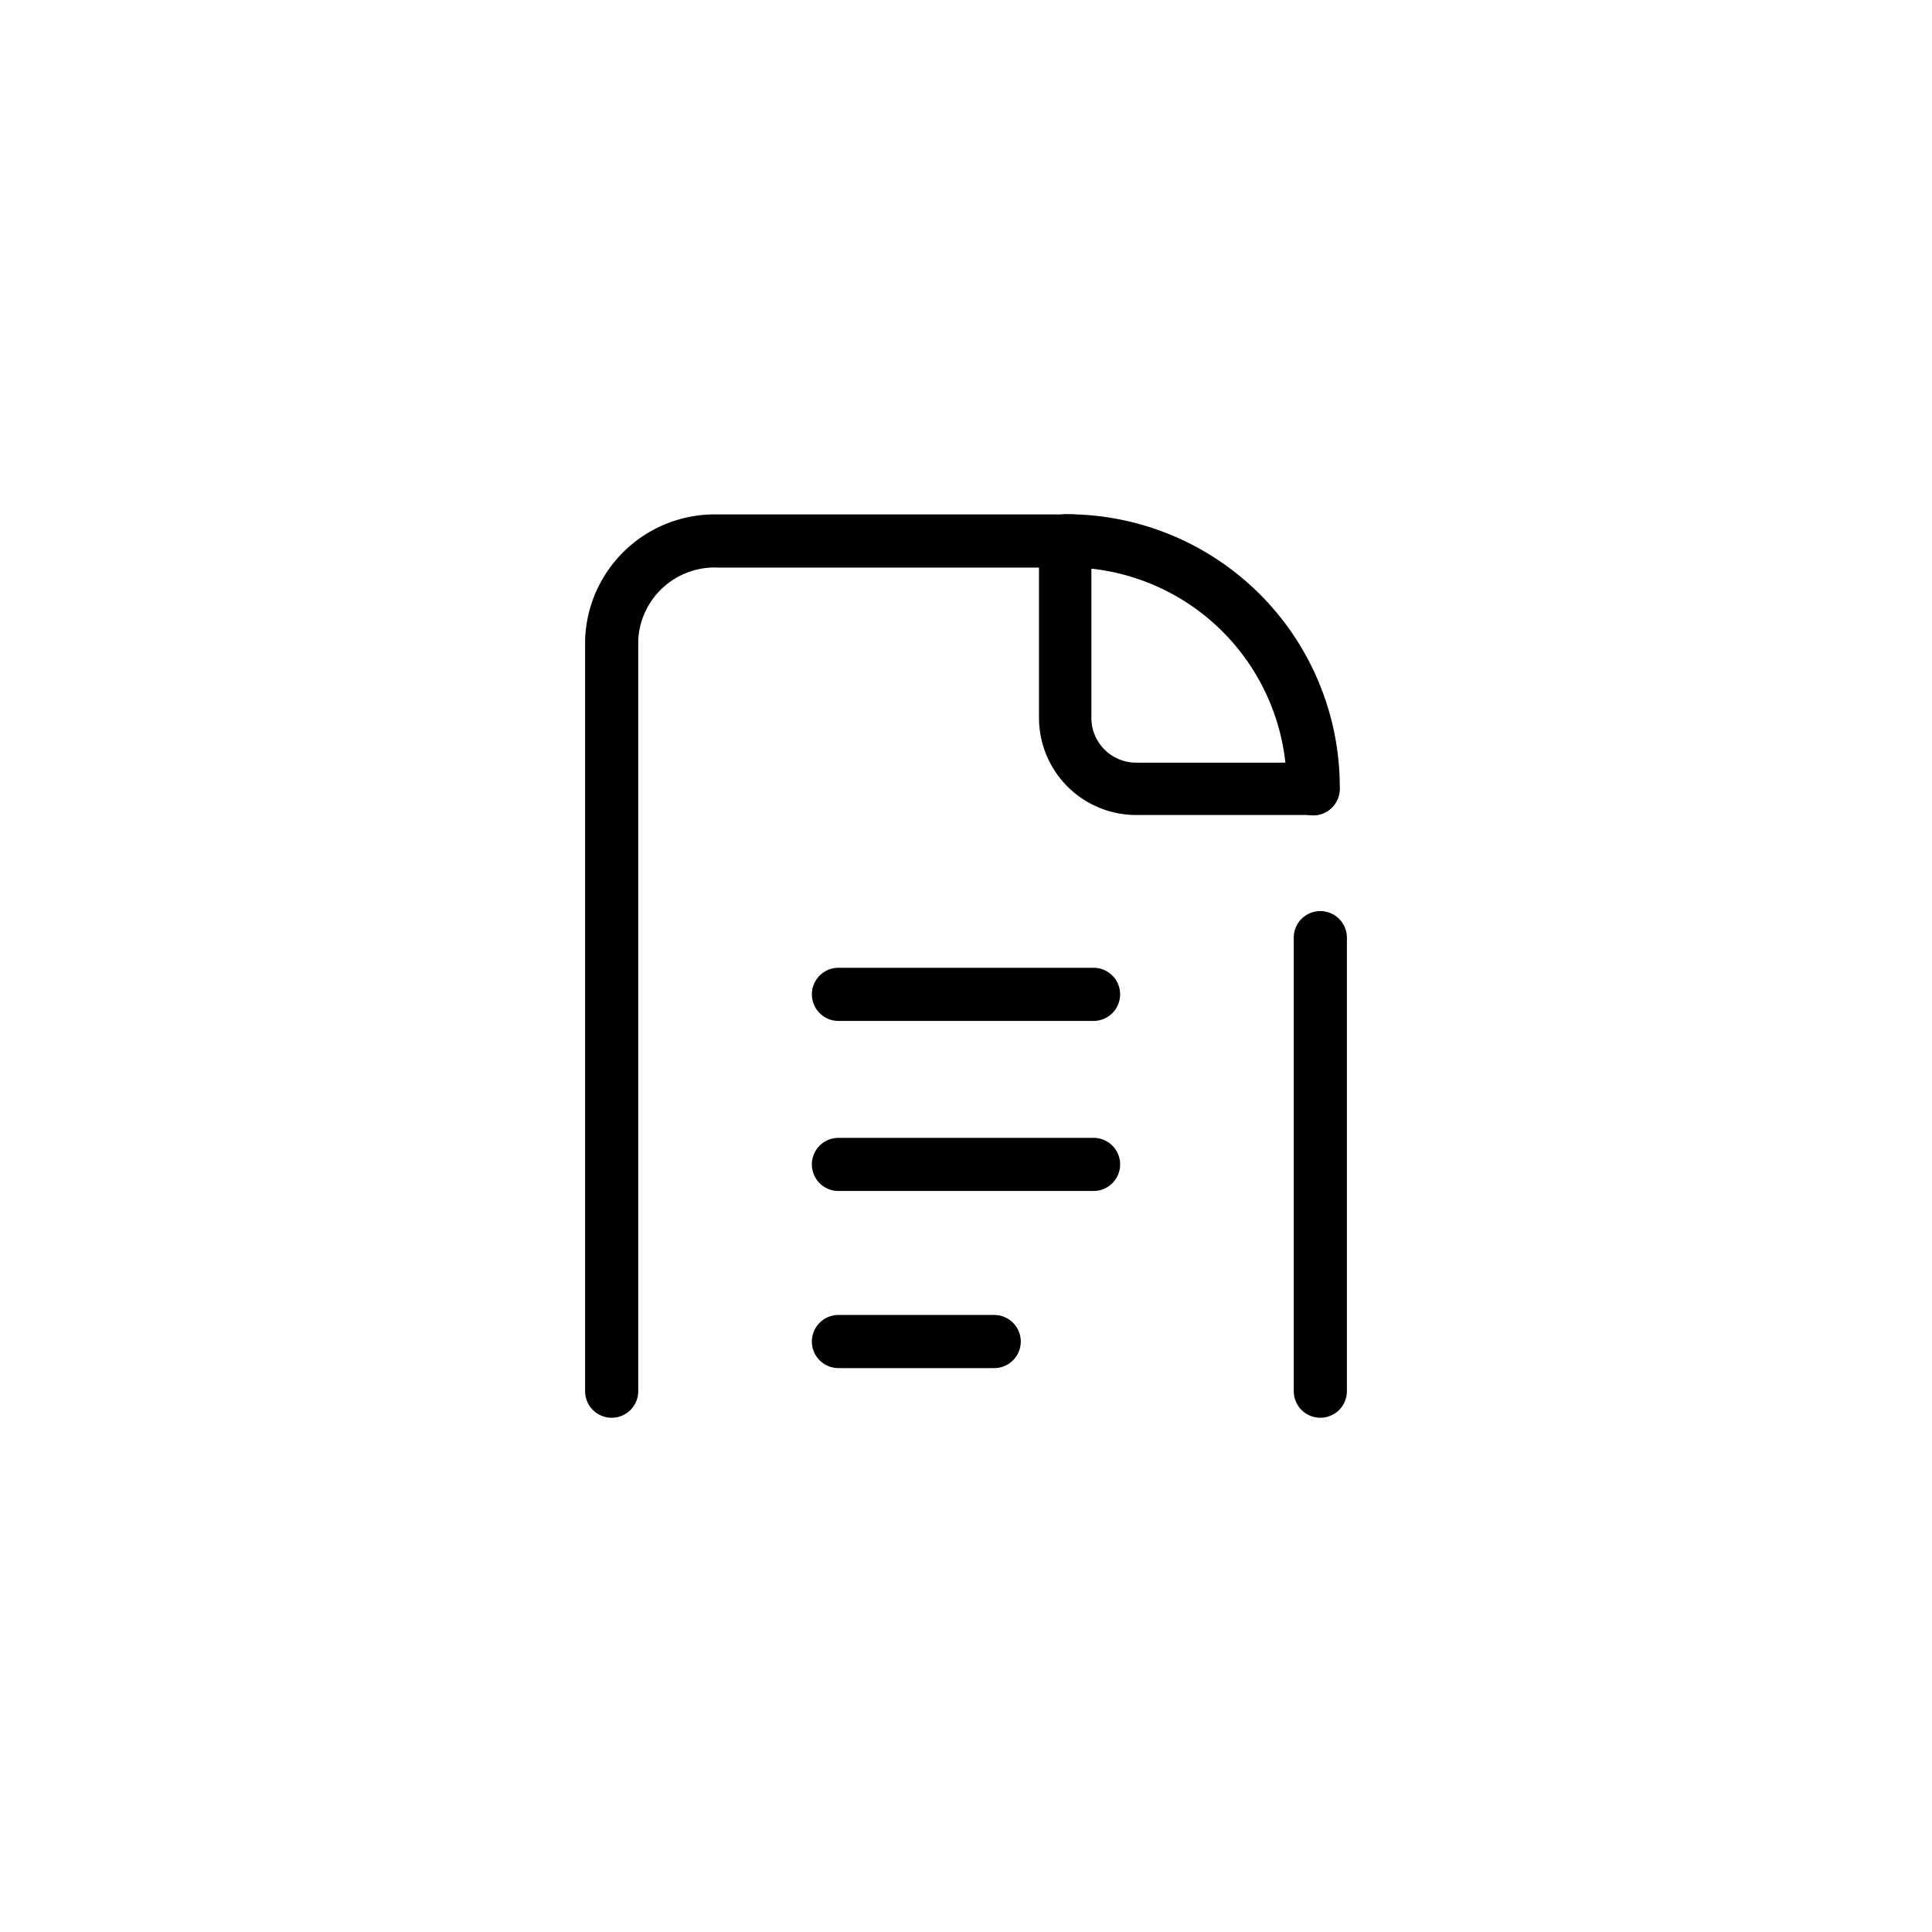
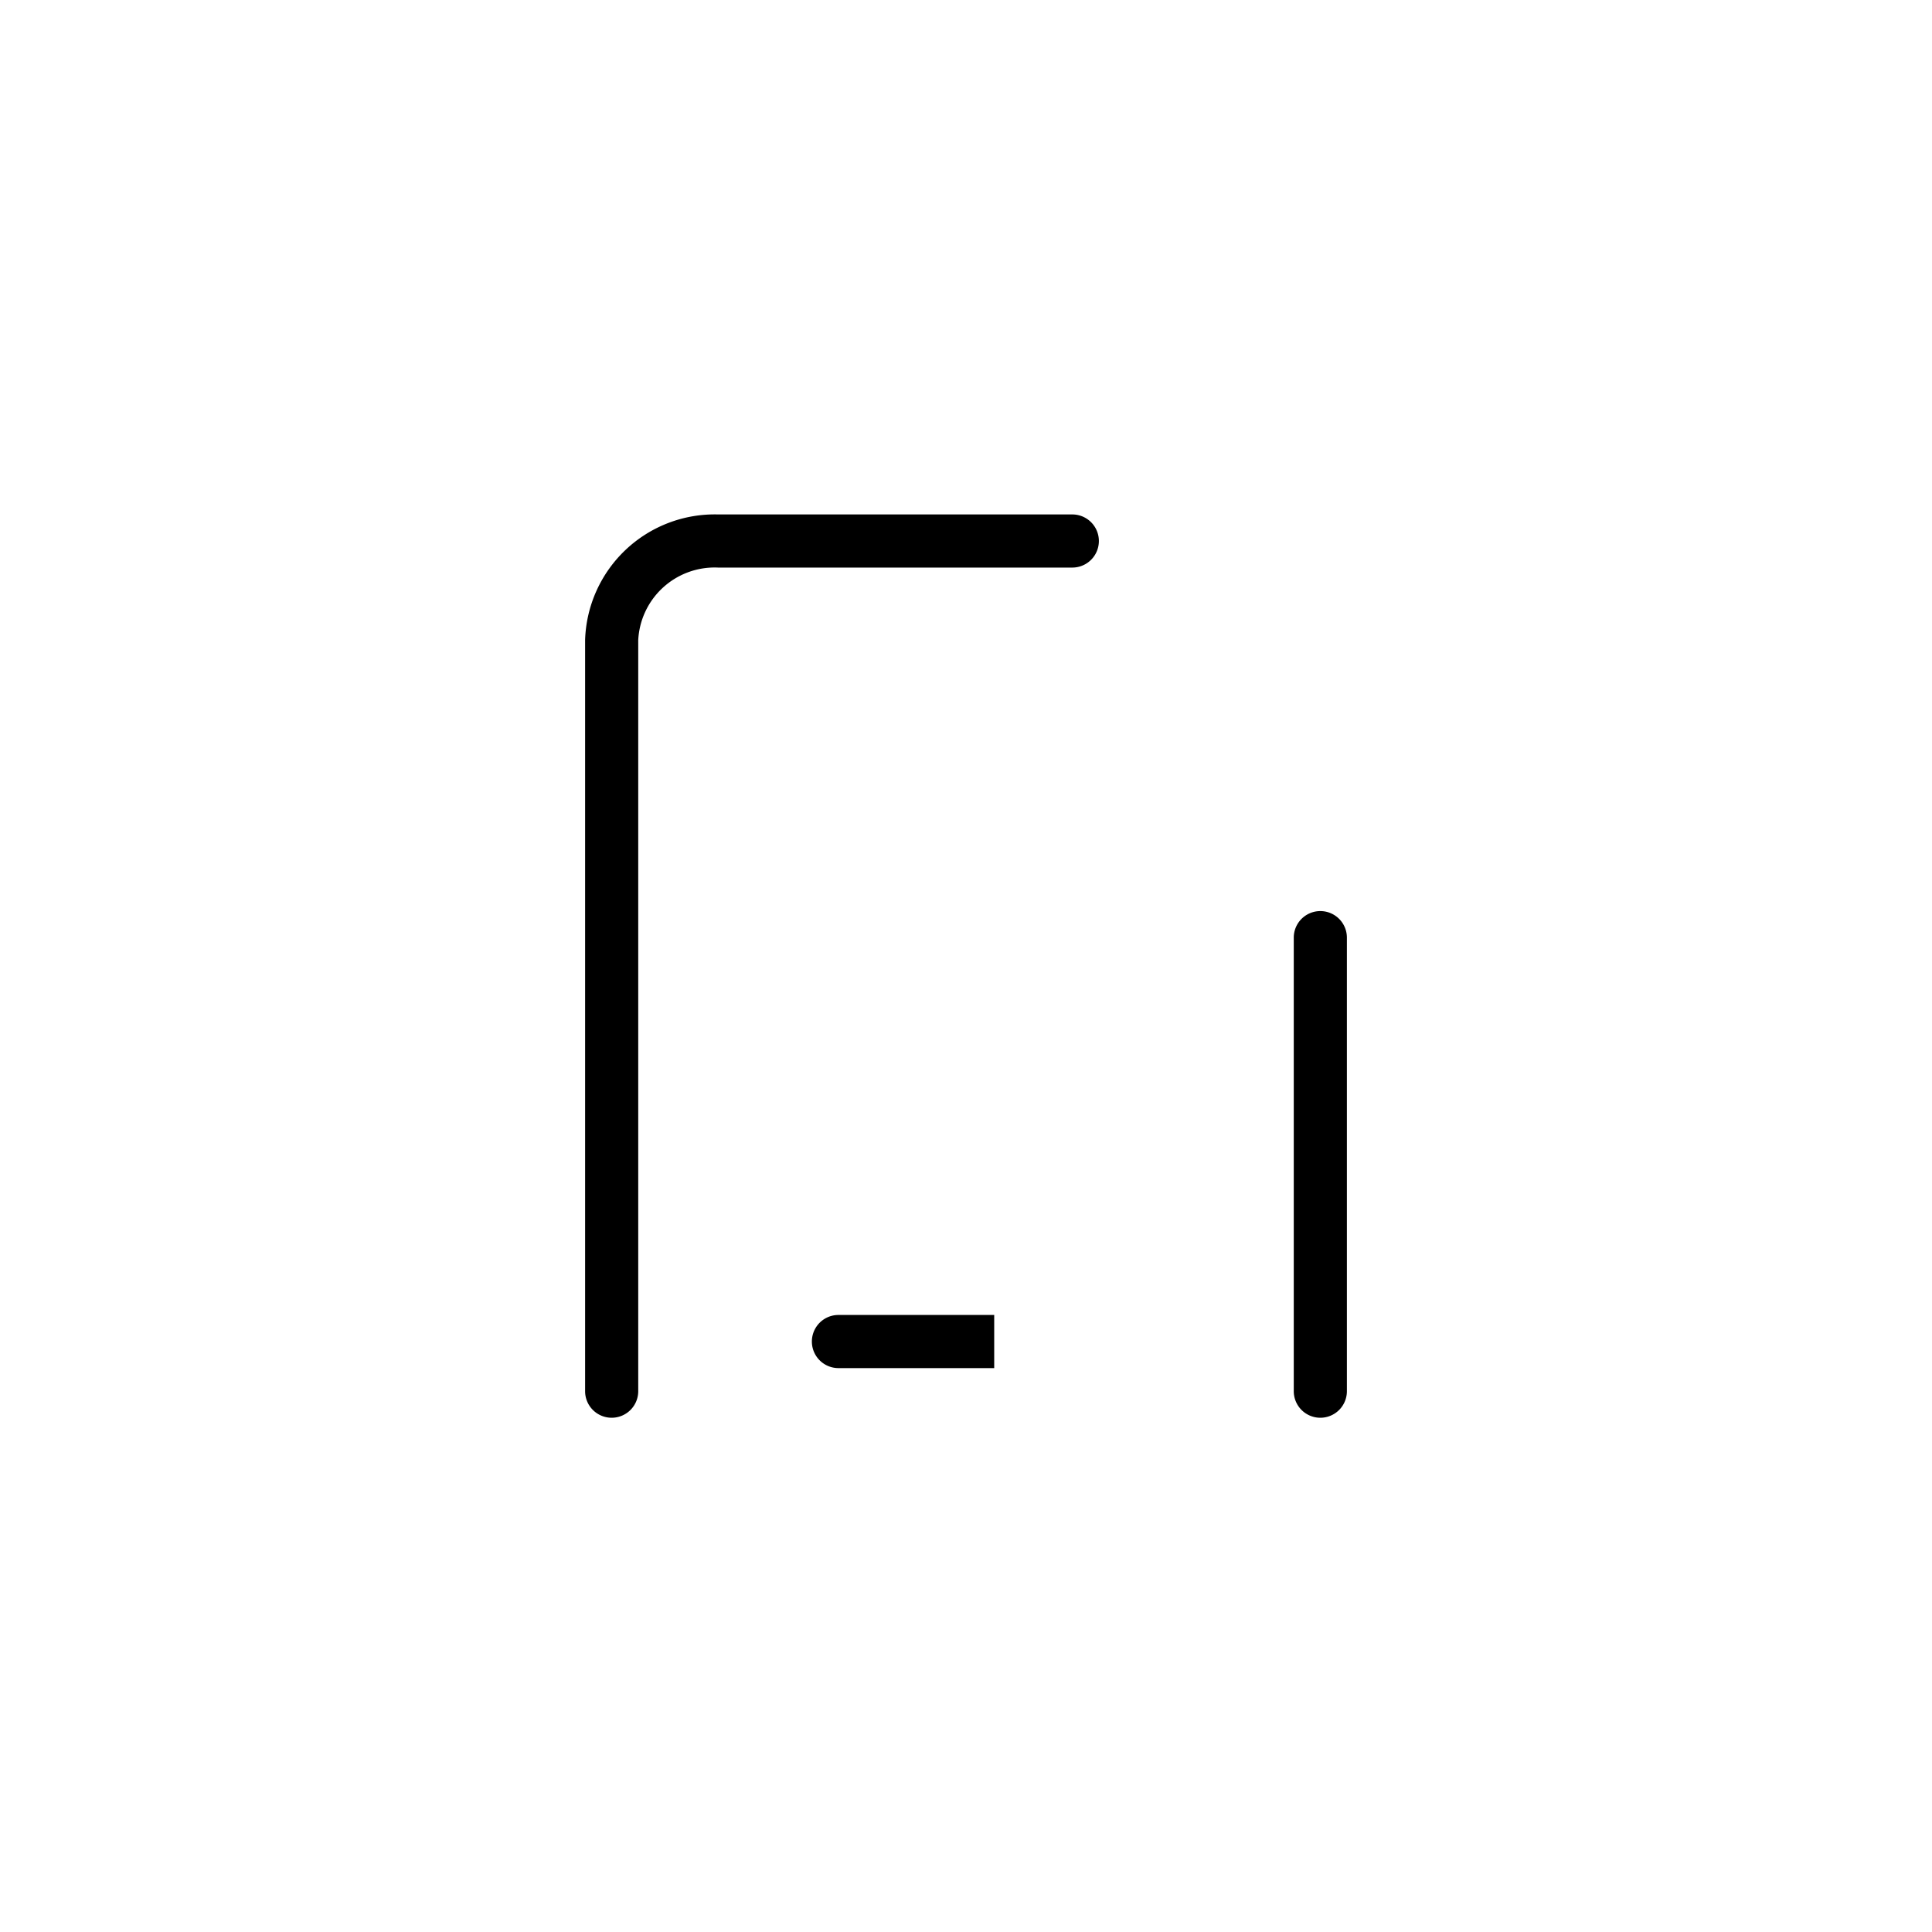
<svg xmlns="http://www.w3.org/2000/svg" viewBox="0 0 40 40" fill="currentColor">
  <path d="M27.336 29.353a.55.55 0 0 1-.55-.55v-9.39a.55.55 0 0 1 1.1 0v9.39a.55.55 0 0 1-.55.55Z" />
-   <path d="M22.641 21.137h-5.282a.55.55 0 1 1 0-1.1h5.282a.55.55 0 1 1 0 1.1Z" />
-   <path d="M22.641 24.658h-5.282a.55.55 0 1 1 0-1.1h5.282a.55.55 0 1 1 0 1.1Z" />
-   <path d="M20.584 28.325h-3.225a.55.55 0 1 1 0-1.1h3.225a.55.55 0 1 1 0 1.1Z" />
+   <path d="M20.584 28.325h-3.225a.55.55 0 1 1 0-1.1h3.225Z" />
  <path d="M12.664 29.353a.55.55 0 0 1-.55-.55V13.251a2.684 2.684 0 0 1 2.751-2.6h7.336a.55.55 0 1 1 0 1.1h-7.336a1.584 1.584 0 0 0-1.651 1.5v15.552a.55.55 0 0 1-.55.55Z" />
-   <path d="M27.189 16.874h-3.668a2.014 2.014 0 0 1-2.01-2.01v-3.667a.542.542 0 0 1 1.085 0v3.668a.927.927 0 0 0 .925.925h3.668a.542.542 0 1 1 0 1.085Z" />
-   <path d="M27.189 16.882a.55.55 0 0 1-.55-.55 4.536 4.536 0 0 0-4.585-4.585.55.55 0 1 1 0-1.1 5.653 5.653 0 0 1 5.685 5.685.55.55 0 0 1-.55.55Z" />
</svg>